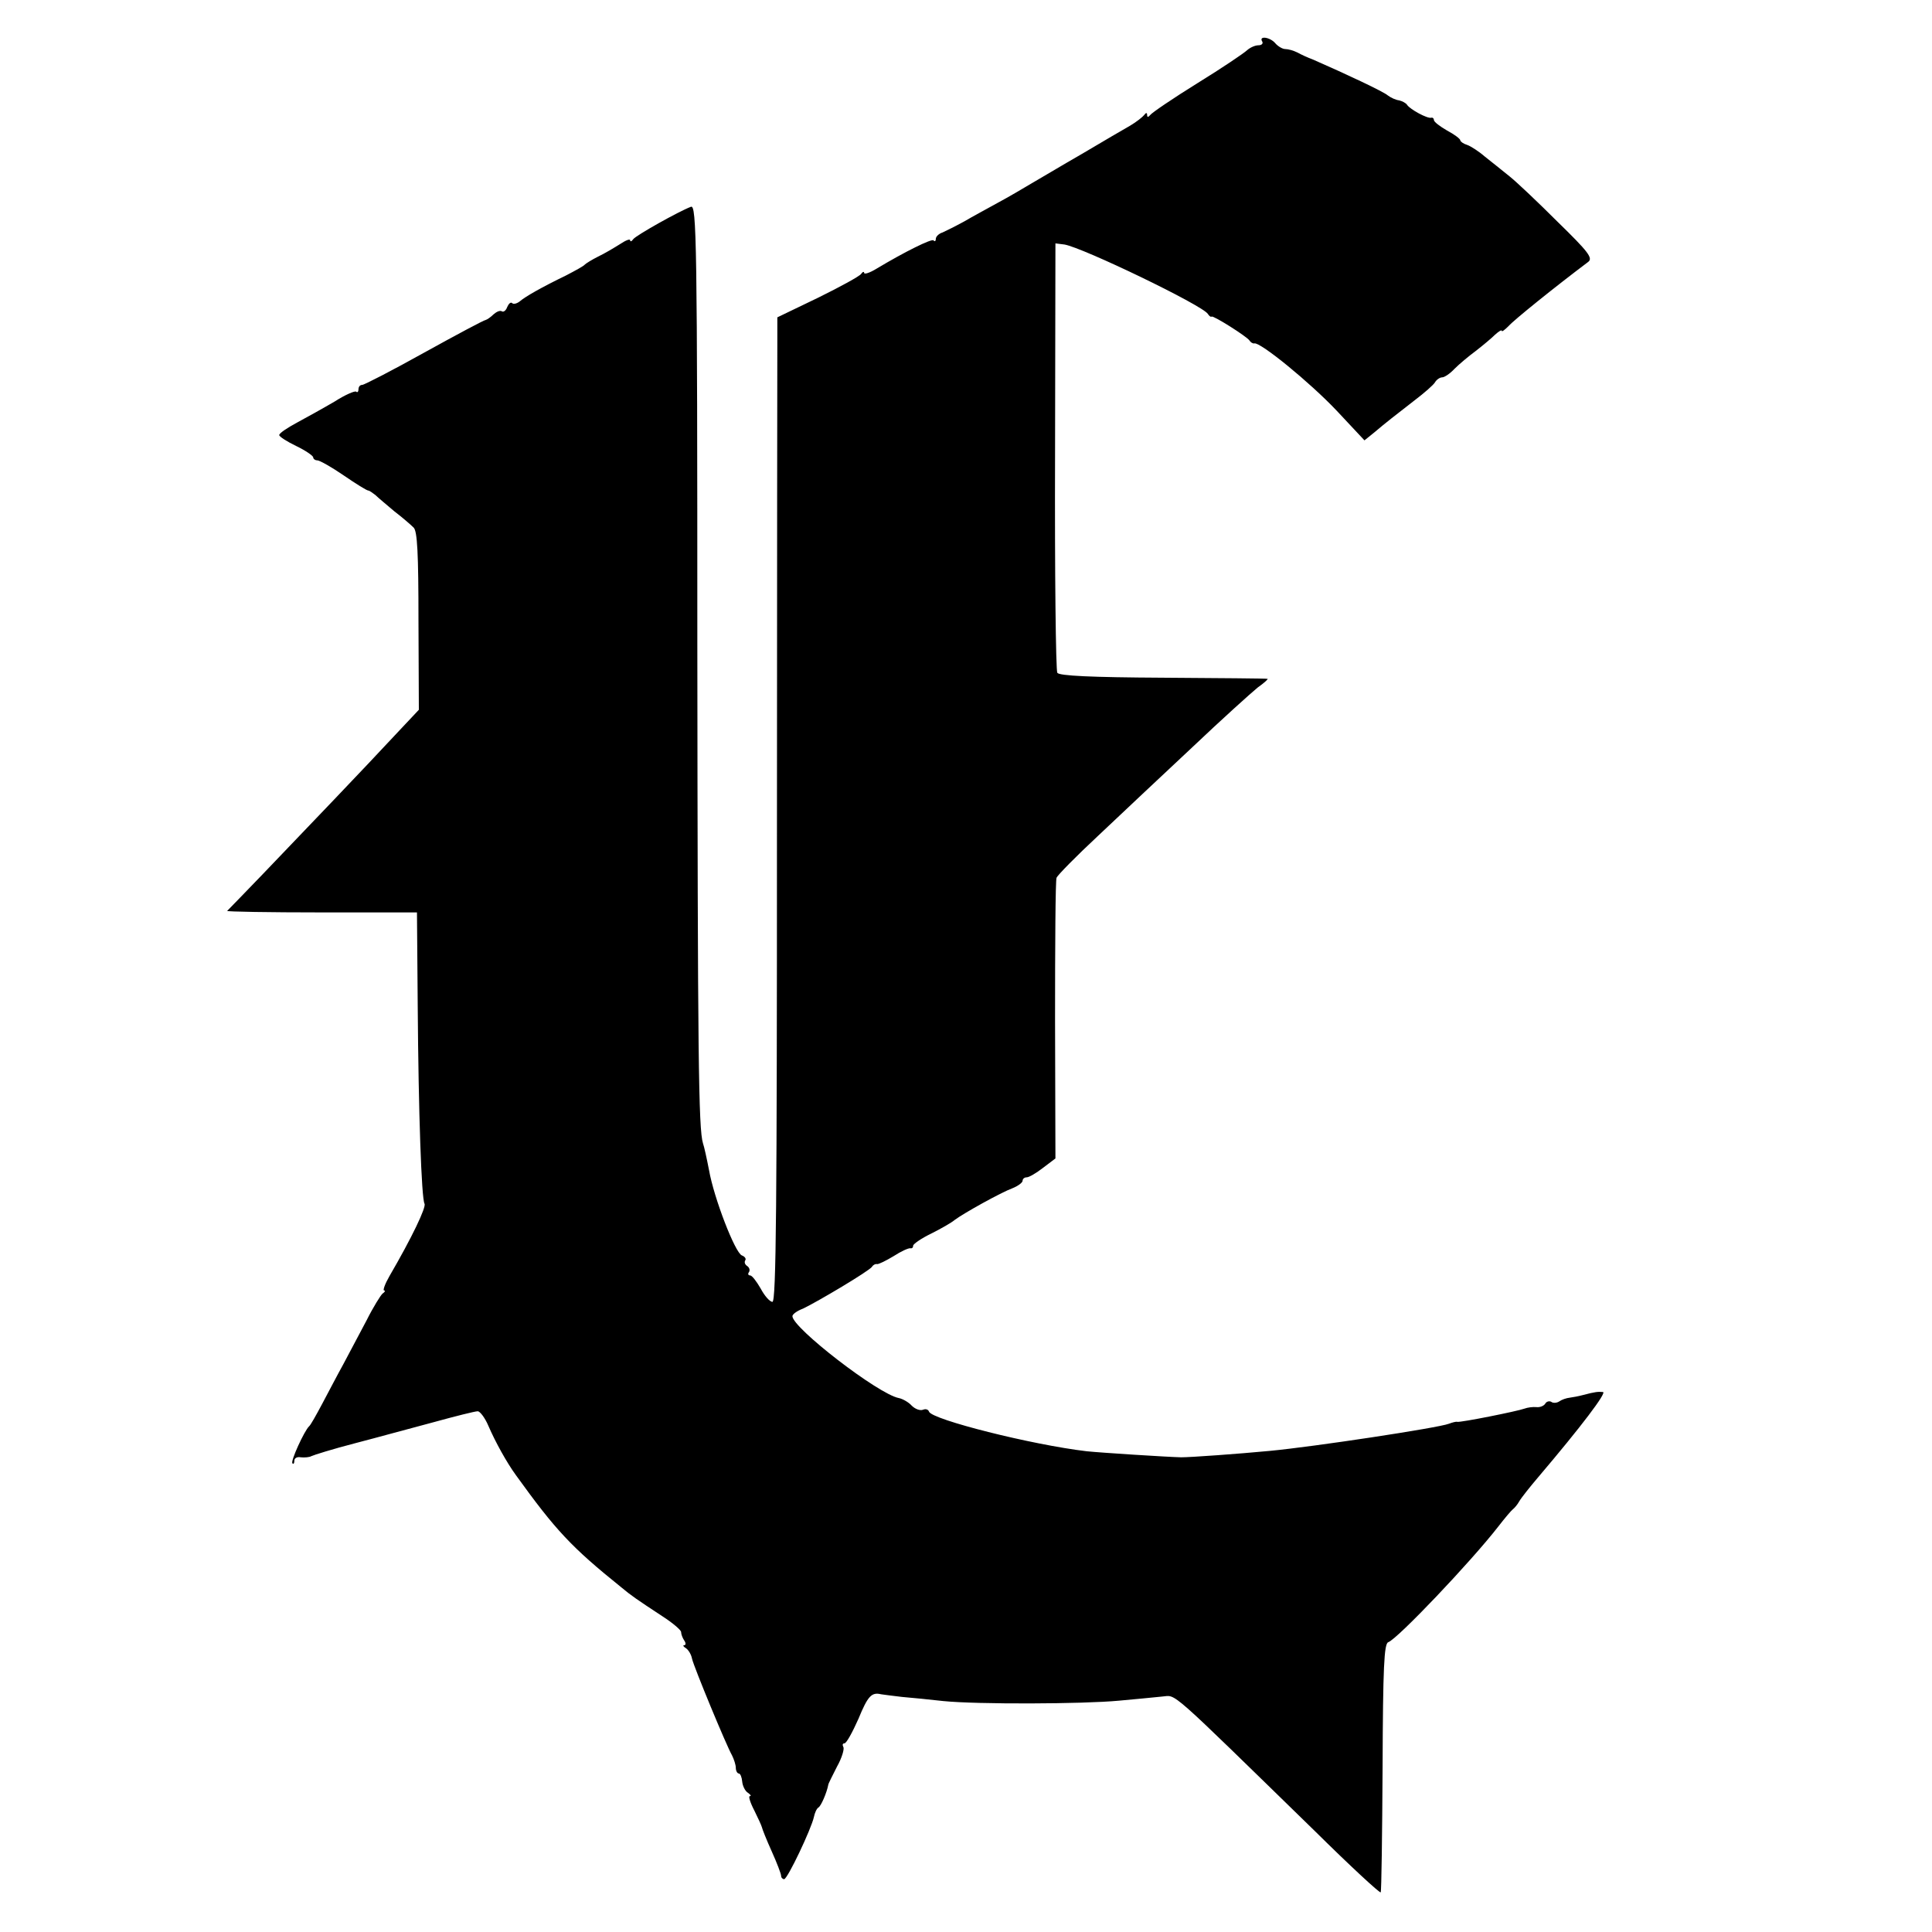
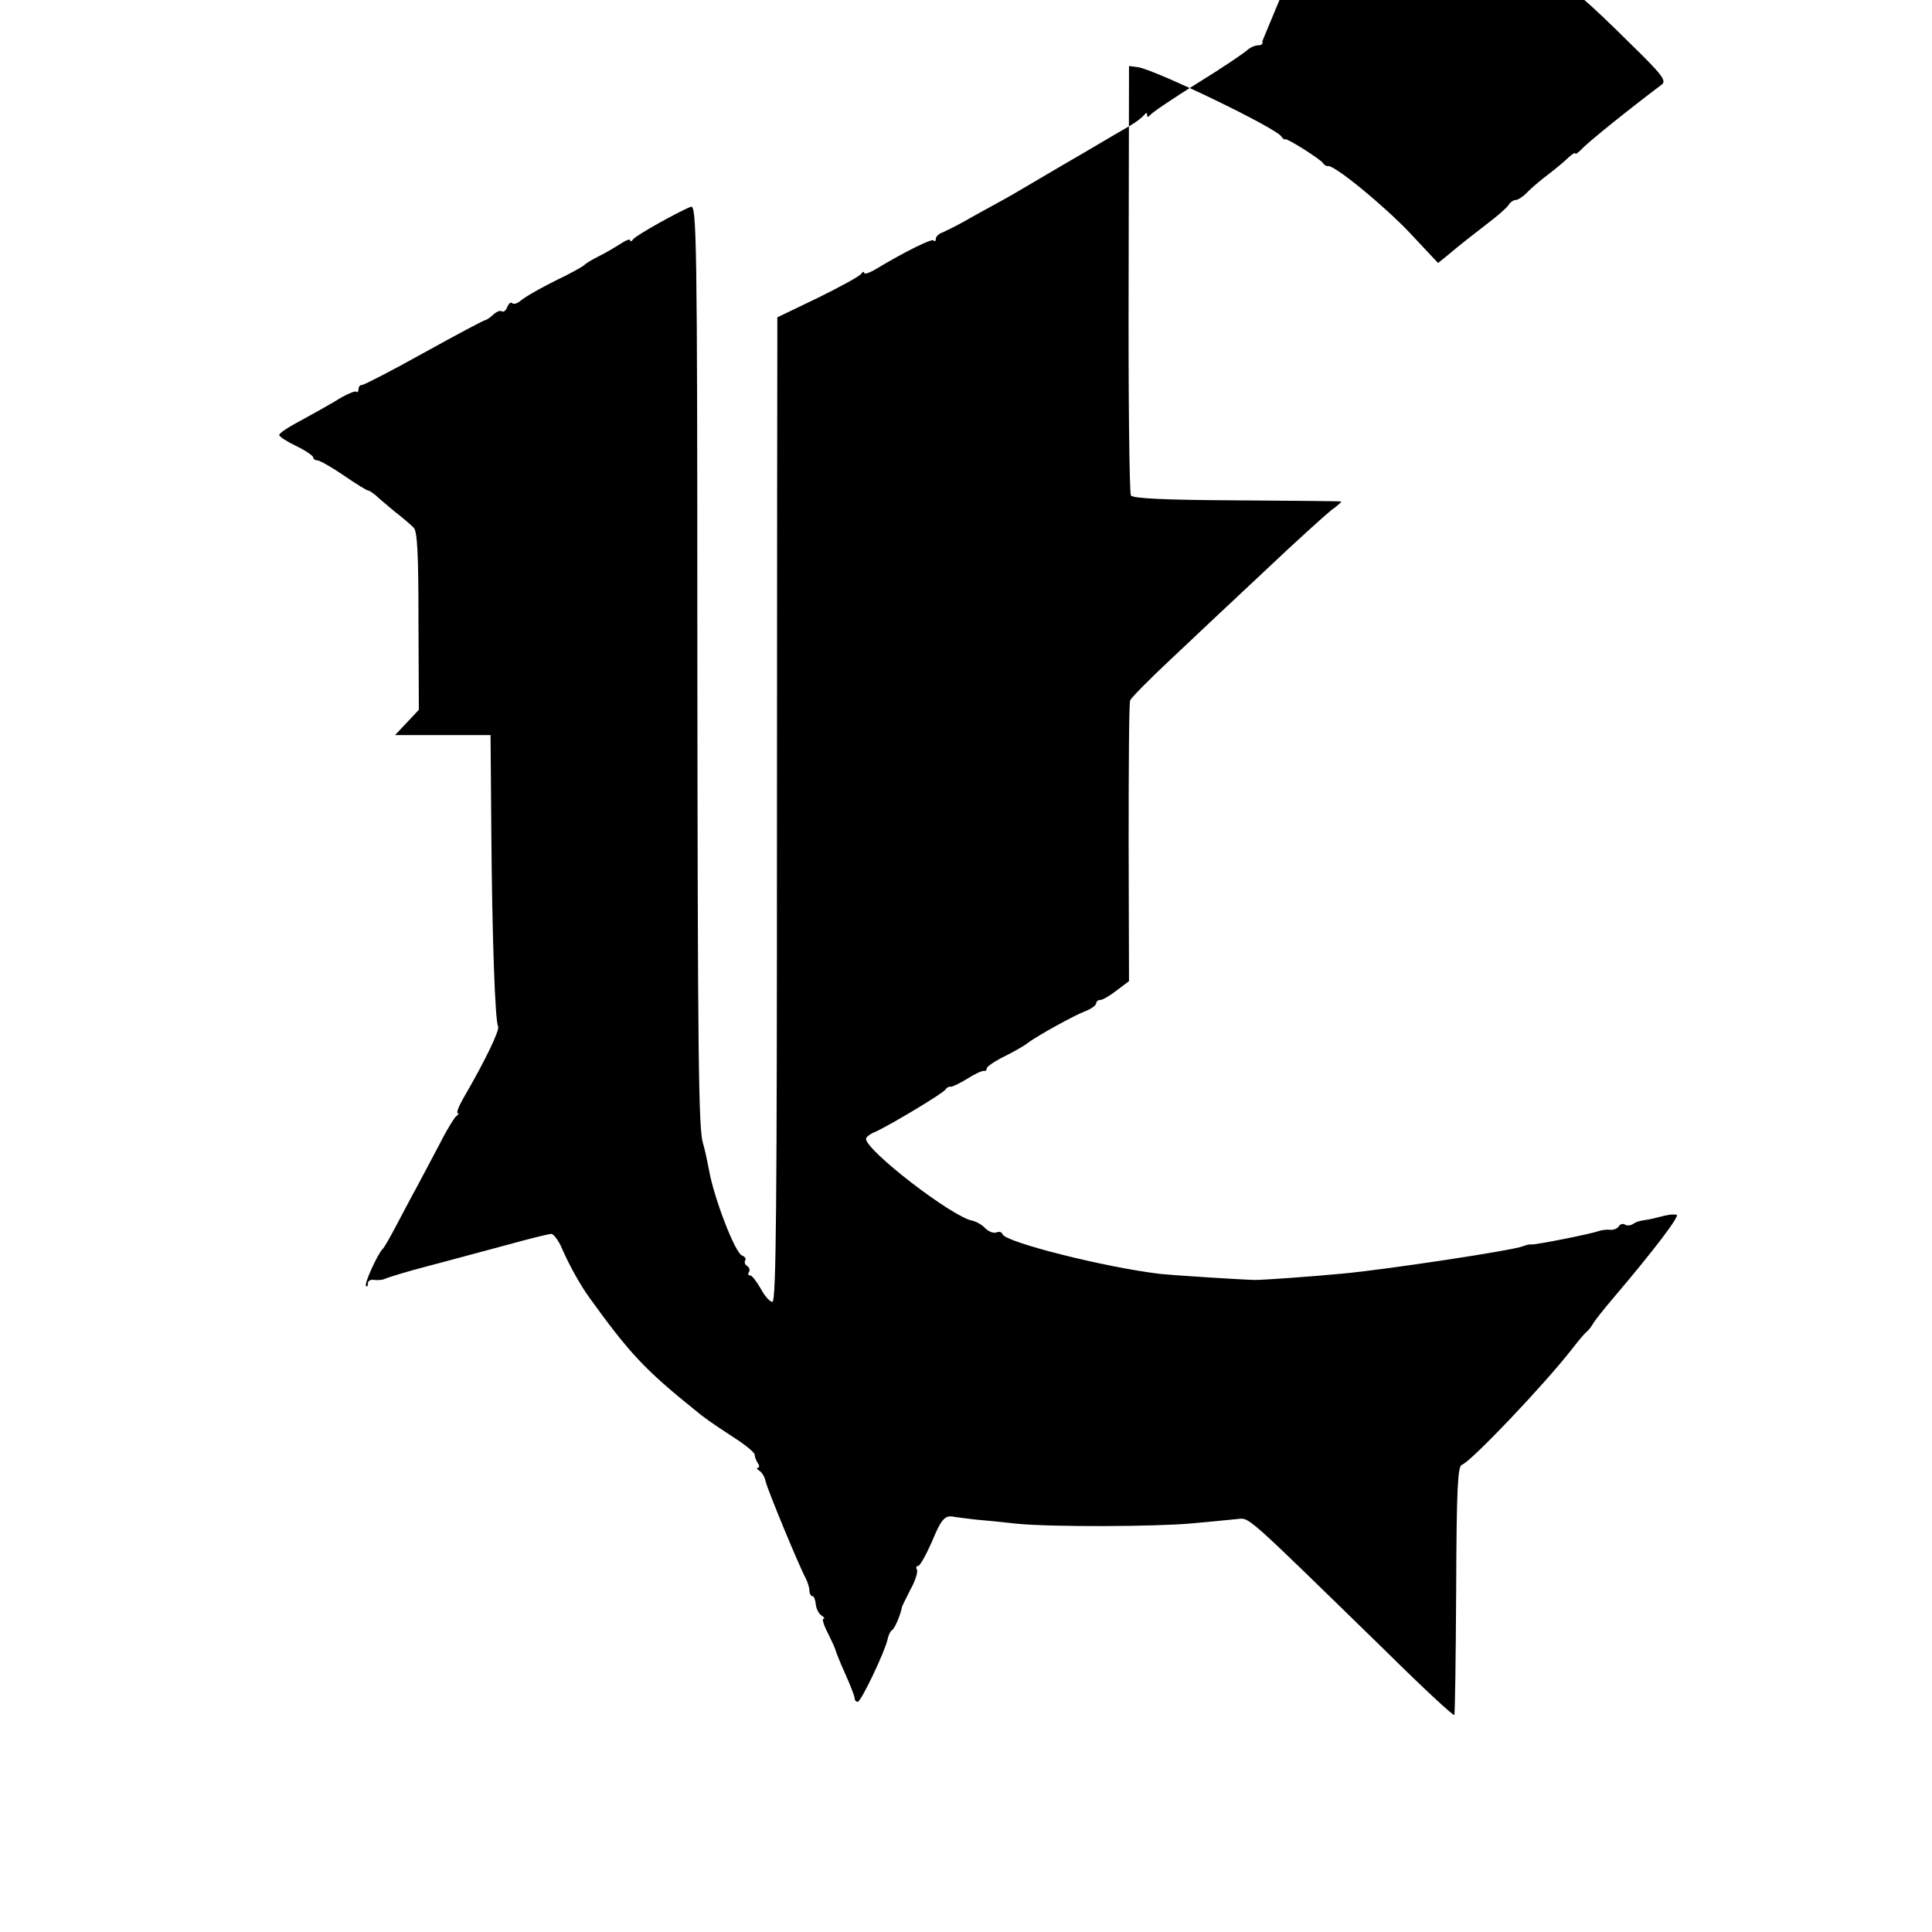
<svg xmlns="http://www.w3.org/2000/svg" version="1.0" width="512pt" height="512pt" viewBox="0 0 512 512" preserveAspectRatio="xMidYMid meet">
  <g transform="translate(0,512) scale(0.1,-0.1)" fill="#000000" stroke="none">
-     <path d="M3345 5010 c3 -5 -1 -10 -10 -10 -9 0 -22 -6 -30 -13 -7 -7 -66 -47 -131 -87 -66 -41 -122 -79 -126 -85 -5 -6 -8 -6 -8 0 0 7 -3 7 -8 0 -4 -5 -20 -18 -37 -28 -16 -9 -74 -43 -128 -75 -54 -31 -114 -67 -135 -79 -20 -12 -59 -35 -87 -50 -27 -15 -68 -37 -90 -50 -22 -12 -48 -25 -57 -29 -10 -3 -18 -11 -18 -17 0 -6 -3 -8 -6 -4 -5 5 -76 -30 -151 -75 -18 -11 -33 -16 -33 -11 0 4 -4 3 -8 -3 -4 -6 -55 -34 -114 -63 l-108 -52 0 -62 c0 -34 -1 -621 -1 -1304 0 -982 -2 -1243 -12 -1243 -7 0 -21 16 -31 35 -11 19 -23 35 -28 35 -5 0 -7 4 -3 9 3 5 1 12 -5 16 -6 4 -8 10 -5 15 3 4 -1 10 -9 13 -18 7 -74 152 -87 226 -6 31 -13 63 -16 71 -12 38 -14 231 -15 1322 0 1075 -2 1166 -17 1160 -32 -12 -146 -76 -153 -86 -4 -6 -8 -7 -8 -3 0 5 -12 0 -27 -10 -16 -10 -41 -25 -58 -33 -16 -8 -32 -18 -35 -21 -3 -4 -25 -16 -50 -29 -64 -31 -108 -56 -123 -69 -8 -6 -17 -8 -20 -4 -4 3 -9 -2 -13 -11 -3 -9 -10 -14 -14 -11 -5 3 -14 -1 -22 -8 -7 -7 -17 -14 -21 -15 -4 0 -77 -39 -162 -86 -86 -48 -160 -86 -165 -86 -6 0 -10 -5 -10 -12 0 -6 -3 -9 -6 -6 -3 3 -29 -8 -57 -26 -29 -17 -74 -42 -100 -56 -26 -14 -47 -28 -47 -33 0 -4 20 -17 45 -29 25 -12 45 -26 45 -30 0 -4 5 -8 11 -8 6 0 38 -18 70 -40 32 -22 61 -40 65 -40 3 0 11 -6 19 -12 7 -7 30 -26 50 -43 21 -16 44 -36 51 -43 10 -9 13 -68 13 -248 l1 -235 -63 -67 c-78 -84 -235 -248 -352 -370 -49 -51 -91 -94 -93 -96 -2 -2 111 -4 250 -4 l253 0 2 -248 c2 -284 10 -510 18 -524 5 -9 -33 -89 -93 -192 -12 -21 -18 -38 -14 -38 4 0 2 -4 -4 -8 -5 -4 -25 -36 -43 -72 -19 -36 -46 -87 -61 -115 -15 -27 -40 -75 -56 -105 -16 -30 -31 -57 -35 -60 -12 -11 -50 -93 -44 -98 3 -3 5 0 5 7 0 7 8 11 17 9 10 -1 23 0 28 3 6 3 57 19 115 34 58 15 152 41 209 56 58 16 110 29 117 29 6 0 19 -17 28 -38 19 -44 49 -98 73 -131 106 -147 147 -191 280 -298 25 -21 41 -32 108 -76 28 -18 50 -37 50 -42 0 -6 4 -16 8 -22 5 -7 5 -13 0 -13 -4 0 -2 -4 5 -8 7 -5 14 -17 16 -28 5 -22 91 -230 106 -256 5 -10 10 -25 10 -33 0 -8 4 -15 8 -15 4 0 8 -10 9 -22 1 -11 8 -25 15 -29 7 -5 10 -9 5 -9 -4 0 1 -17 12 -38 10 -20 19 -40 20 -44 1 -5 12 -33 26 -64 14 -31 25 -60 25 -65 0 -5 4 -9 8 -9 9 0 72 133 79 165 2 10 7 22 12 25 7 4 22 39 26 60 0 3 11 24 23 48 13 23 20 47 17 52 -3 6 -2 10 3 10 5 0 21 29 37 65 25 61 35 71 60 65 6 -1 30 -4 55 -7 25 -2 74 -7 110 -11 90 -9 369 -8 465 1 44 4 96 9 115 11 39 3 9 29 405 -357 93 -92 171 -164 174 -162 2 3 4 152 5 332 1 266 4 327 15 331 24 8 219 213 292 307 17 22 34 42 38 45 4 3 12 12 17 21 5 9 28 38 51 65 113 133 182 224 171 225 -13 1 -19 1 -53 -8 -11 -3 -27 -6 -35 -7 -9 -1 -21 -5 -28 -10 -6 -4 -16 -5 -21 -1 -5 3 -13 1 -16 -5 -4 -6 -14 -10 -23 -9 -10 1 -24 -1 -32 -4 -19 -7 -169 -37 -178 -35 -4 1 -14 -2 -22 -5 -28 -11 -358 -61 -475 -72 -84 -8 -209 -17 -235 -17 -39 1 -211 12 -250 16 -145 17 -411 84 -418 105 -2 6 -9 8 -16 5 -8 -3 -21 2 -30 11 -8 9 -24 18 -34 20 -54 10 -282 186 -282 217 0 5 12 14 28 20 38 18 176 100 183 111 3 5 9 8 13 7 4 -1 24 9 44 21 20 13 40 22 45 21 4 -1 7 2 7 7 0 4 21 19 48 32 26 13 54 29 62 36 24 18 123 73 153 84 15 6 27 15 27 20 0 5 5 9 11 9 6 0 25 11 43 25 l33 25 -1 366 c0 200 1 371 4 378 3 7 52 57 110 111 58 55 170 160 249 234 79 75 158 146 174 159 17 12 29 23 26 23 -2 1 -127 2 -277 3 -190 1 -275 5 -280 13 -4 6 -7 265 -6 575 l1 563 24 -3 c48 -8 366 -161 380 -184 3 -5 8 -9 10 -7 5 3 92 -52 100 -63 3 -5 9 -9 13 -8 16 4 148 -104 218 -178 l74 -79 26 21 c33 28 54 44 108 86 25 19 49 40 53 47 4 7 13 13 19 13 6 0 21 10 33 23 12 12 37 33 56 47 18 14 41 33 51 43 10 9 18 14 18 10 0 -3 8 3 18 13 14 16 122 103 211 170 13 10 0 27 -80 105 -52 52 -110 107 -129 122 -19 15 -48 39 -65 52 -16 14 -38 28 -47 31 -10 3 -18 9 -18 12 0 4 -16 16 -35 26 -19 11 -35 23 -35 28 0 4 -3 7 -7 6 -10 -3 -56 22 -64 34 -3 5 -13 10 -21 12 -9 1 -22 7 -30 13 -11 10 -109 56 -198 95 -14 5 -33 14 -42 19 -10 5 -24 9 -32 9 -7 0 -19 7 -26 15 -14 17 -45 21 -35 5z" />
+     <path d="M3345 5010 c3 -5 -1 -10 -10 -10 -9 0 -22 -6 -30 -13 -7 -7 -66 -47 -131 -87 -66 -41 -122 -79 -126 -85 -5 -6 -8 -6 -8 0 0 7 -3 7 -8 0 -4 -5 -20 -18 -37 -28 -16 -9 -74 -43 -128 -75 -54 -31 -114 -67 -135 -79 -20 -12 -59 -35 -87 -50 -27 -15 -68 -37 -90 -50 -22 -12 -48 -25 -57 -29 -10 -3 -18 -11 -18 -17 0 -6 -3 -8 -6 -4 -5 5 -76 -30 -151 -75 -18 -11 -33 -16 -33 -11 0 4 -4 3 -8 -3 -4 -6 -55 -34 -114 -63 l-108 -52 0 -62 c0 -34 -1 -621 -1 -1304 0 -982 -2 -1243 -12 -1243 -7 0 -21 16 -31 35 -11 19 -23 35 -28 35 -5 0 -7 4 -3 9 3 5 1 12 -5 16 -6 4 -8 10 -5 15 3 4 -1 10 -9 13 -18 7 -74 152 -87 226 -6 31 -13 63 -16 71 -12 38 -14 231 -15 1322 0 1075 -2 1166 -17 1160 -32 -12 -146 -76 -153 -86 -4 -6 -8 -7 -8 -3 0 5 -12 0 -27 -10 -16 -10 -41 -25 -58 -33 -16 -8 -32 -18 -35 -21 -3 -4 -25 -16 -50 -29 -64 -31 -108 -56 -123 -69 -8 -6 -17 -8 -20 -4 -4 3 -9 -2 -13 -11 -3 -9 -10 -14 -14 -11 -5 3 -14 -1 -22 -8 -7 -7 -17 -14 -21 -15 -4 0 -77 -39 -162 -86 -86 -48 -160 -86 -165 -86 -6 0 -10 -5 -10 -12 0 -6 -3 -9 -6 -6 -3 3 -29 -8 -57 -26 -29 -17 -74 -42 -100 -56 -26 -14 -47 -28 -47 -33 0 -4 20 -17 45 -29 25 -12 45 -26 45 -30 0 -4 5 -8 11 -8 6 0 38 -18 70 -40 32 -22 61 -40 65 -40 3 0 11 -6 19 -12 7 -7 30 -26 50 -43 21 -16 44 -36 51 -43 10 -9 13 -68 13 -248 l1 -235 -63 -67 l253 0 2 -248 c2 -284 10 -510 18 -524 5 -9 -33 -89 -93 -192 -12 -21 -18 -38 -14 -38 4 0 2 -4 -4 -8 -5 -4 -25 -36 -43 -72 -19 -36 -46 -87 -61 -115 -15 -27 -40 -75 -56 -105 -16 -30 -31 -57 -35 -60 -12 -11 -50 -93 -44 -98 3 -3 5 0 5 7 0 7 8 11 17 9 10 -1 23 0 28 3 6 3 57 19 115 34 58 15 152 41 209 56 58 16 110 29 117 29 6 0 19 -17 28 -38 19 -44 49 -98 73 -131 106 -147 147 -191 280 -298 25 -21 41 -32 108 -76 28 -18 50 -37 50 -42 0 -6 4 -16 8 -22 5 -7 5 -13 0 -13 -4 0 -2 -4 5 -8 7 -5 14 -17 16 -28 5 -22 91 -230 106 -256 5 -10 10 -25 10 -33 0 -8 4 -15 8 -15 4 0 8 -10 9 -22 1 -11 8 -25 15 -29 7 -5 10 -9 5 -9 -4 0 1 -17 12 -38 10 -20 19 -40 20 -44 1 -5 12 -33 26 -64 14 -31 25 -60 25 -65 0 -5 4 -9 8 -9 9 0 72 133 79 165 2 10 7 22 12 25 7 4 22 39 26 60 0 3 11 24 23 48 13 23 20 47 17 52 -3 6 -2 10 3 10 5 0 21 29 37 65 25 61 35 71 60 65 6 -1 30 -4 55 -7 25 -2 74 -7 110 -11 90 -9 369 -8 465 1 44 4 96 9 115 11 39 3 9 29 405 -357 93 -92 171 -164 174 -162 2 3 4 152 5 332 1 266 4 327 15 331 24 8 219 213 292 307 17 22 34 42 38 45 4 3 12 12 17 21 5 9 28 38 51 65 113 133 182 224 171 225 -13 1 -19 1 -53 -8 -11 -3 -27 -6 -35 -7 -9 -1 -21 -5 -28 -10 -6 -4 -16 -5 -21 -1 -5 3 -13 1 -16 -5 -4 -6 -14 -10 -23 -9 -10 1 -24 -1 -32 -4 -19 -7 -169 -37 -178 -35 -4 1 -14 -2 -22 -5 -28 -11 -358 -61 -475 -72 -84 -8 -209 -17 -235 -17 -39 1 -211 12 -250 16 -145 17 -411 84 -418 105 -2 6 -9 8 -16 5 -8 -3 -21 2 -30 11 -8 9 -24 18 -34 20 -54 10 -282 186 -282 217 0 5 12 14 28 20 38 18 176 100 183 111 3 5 9 8 13 7 4 -1 24 9 44 21 20 13 40 22 45 21 4 -1 7 2 7 7 0 4 21 19 48 32 26 13 54 29 62 36 24 18 123 73 153 84 15 6 27 15 27 20 0 5 5 9 11 9 6 0 25 11 43 25 l33 25 -1 366 c0 200 1 371 4 378 3 7 52 57 110 111 58 55 170 160 249 234 79 75 158 146 174 159 17 12 29 23 26 23 -2 1 -127 2 -277 3 -190 1 -275 5 -280 13 -4 6 -7 265 -6 575 l1 563 24 -3 c48 -8 366 -161 380 -184 3 -5 8 -9 10 -7 5 3 92 -52 100 -63 3 -5 9 -9 13 -8 16 4 148 -104 218 -178 l74 -79 26 21 c33 28 54 44 108 86 25 19 49 40 53 47 4 7 13 13 19 13 6 0 21 10 33 23 12 12 37 33 56 47 18 14 41 33 51 43 10 9 18 14 18 10 0 -3 8 3 18 13 14 16 122 103 211 170 13 10 0 27 -80 105 -52 52 -110 107 -129 122 -19 15 -48 39 -65 52 -16 14 -38 28 -47 31 -10 3 -18 9 -18 12 0 4 -16 16 -35 26 -19 11 -35 23 -35 28 0 4 -3 7 -7 6 -10 -3 -56 22 -64 34 -3 5 -13 10 -21 12 -9 1 -22 7 -30 13 -11 10 -109 56 -198 95 -14 5 -33 14 -42 19 -10 5 -24 9 -32 9 -7 0 -19 7 -26 15 -14 17 -45 21 -35 5z" />
  </g>
</svg>